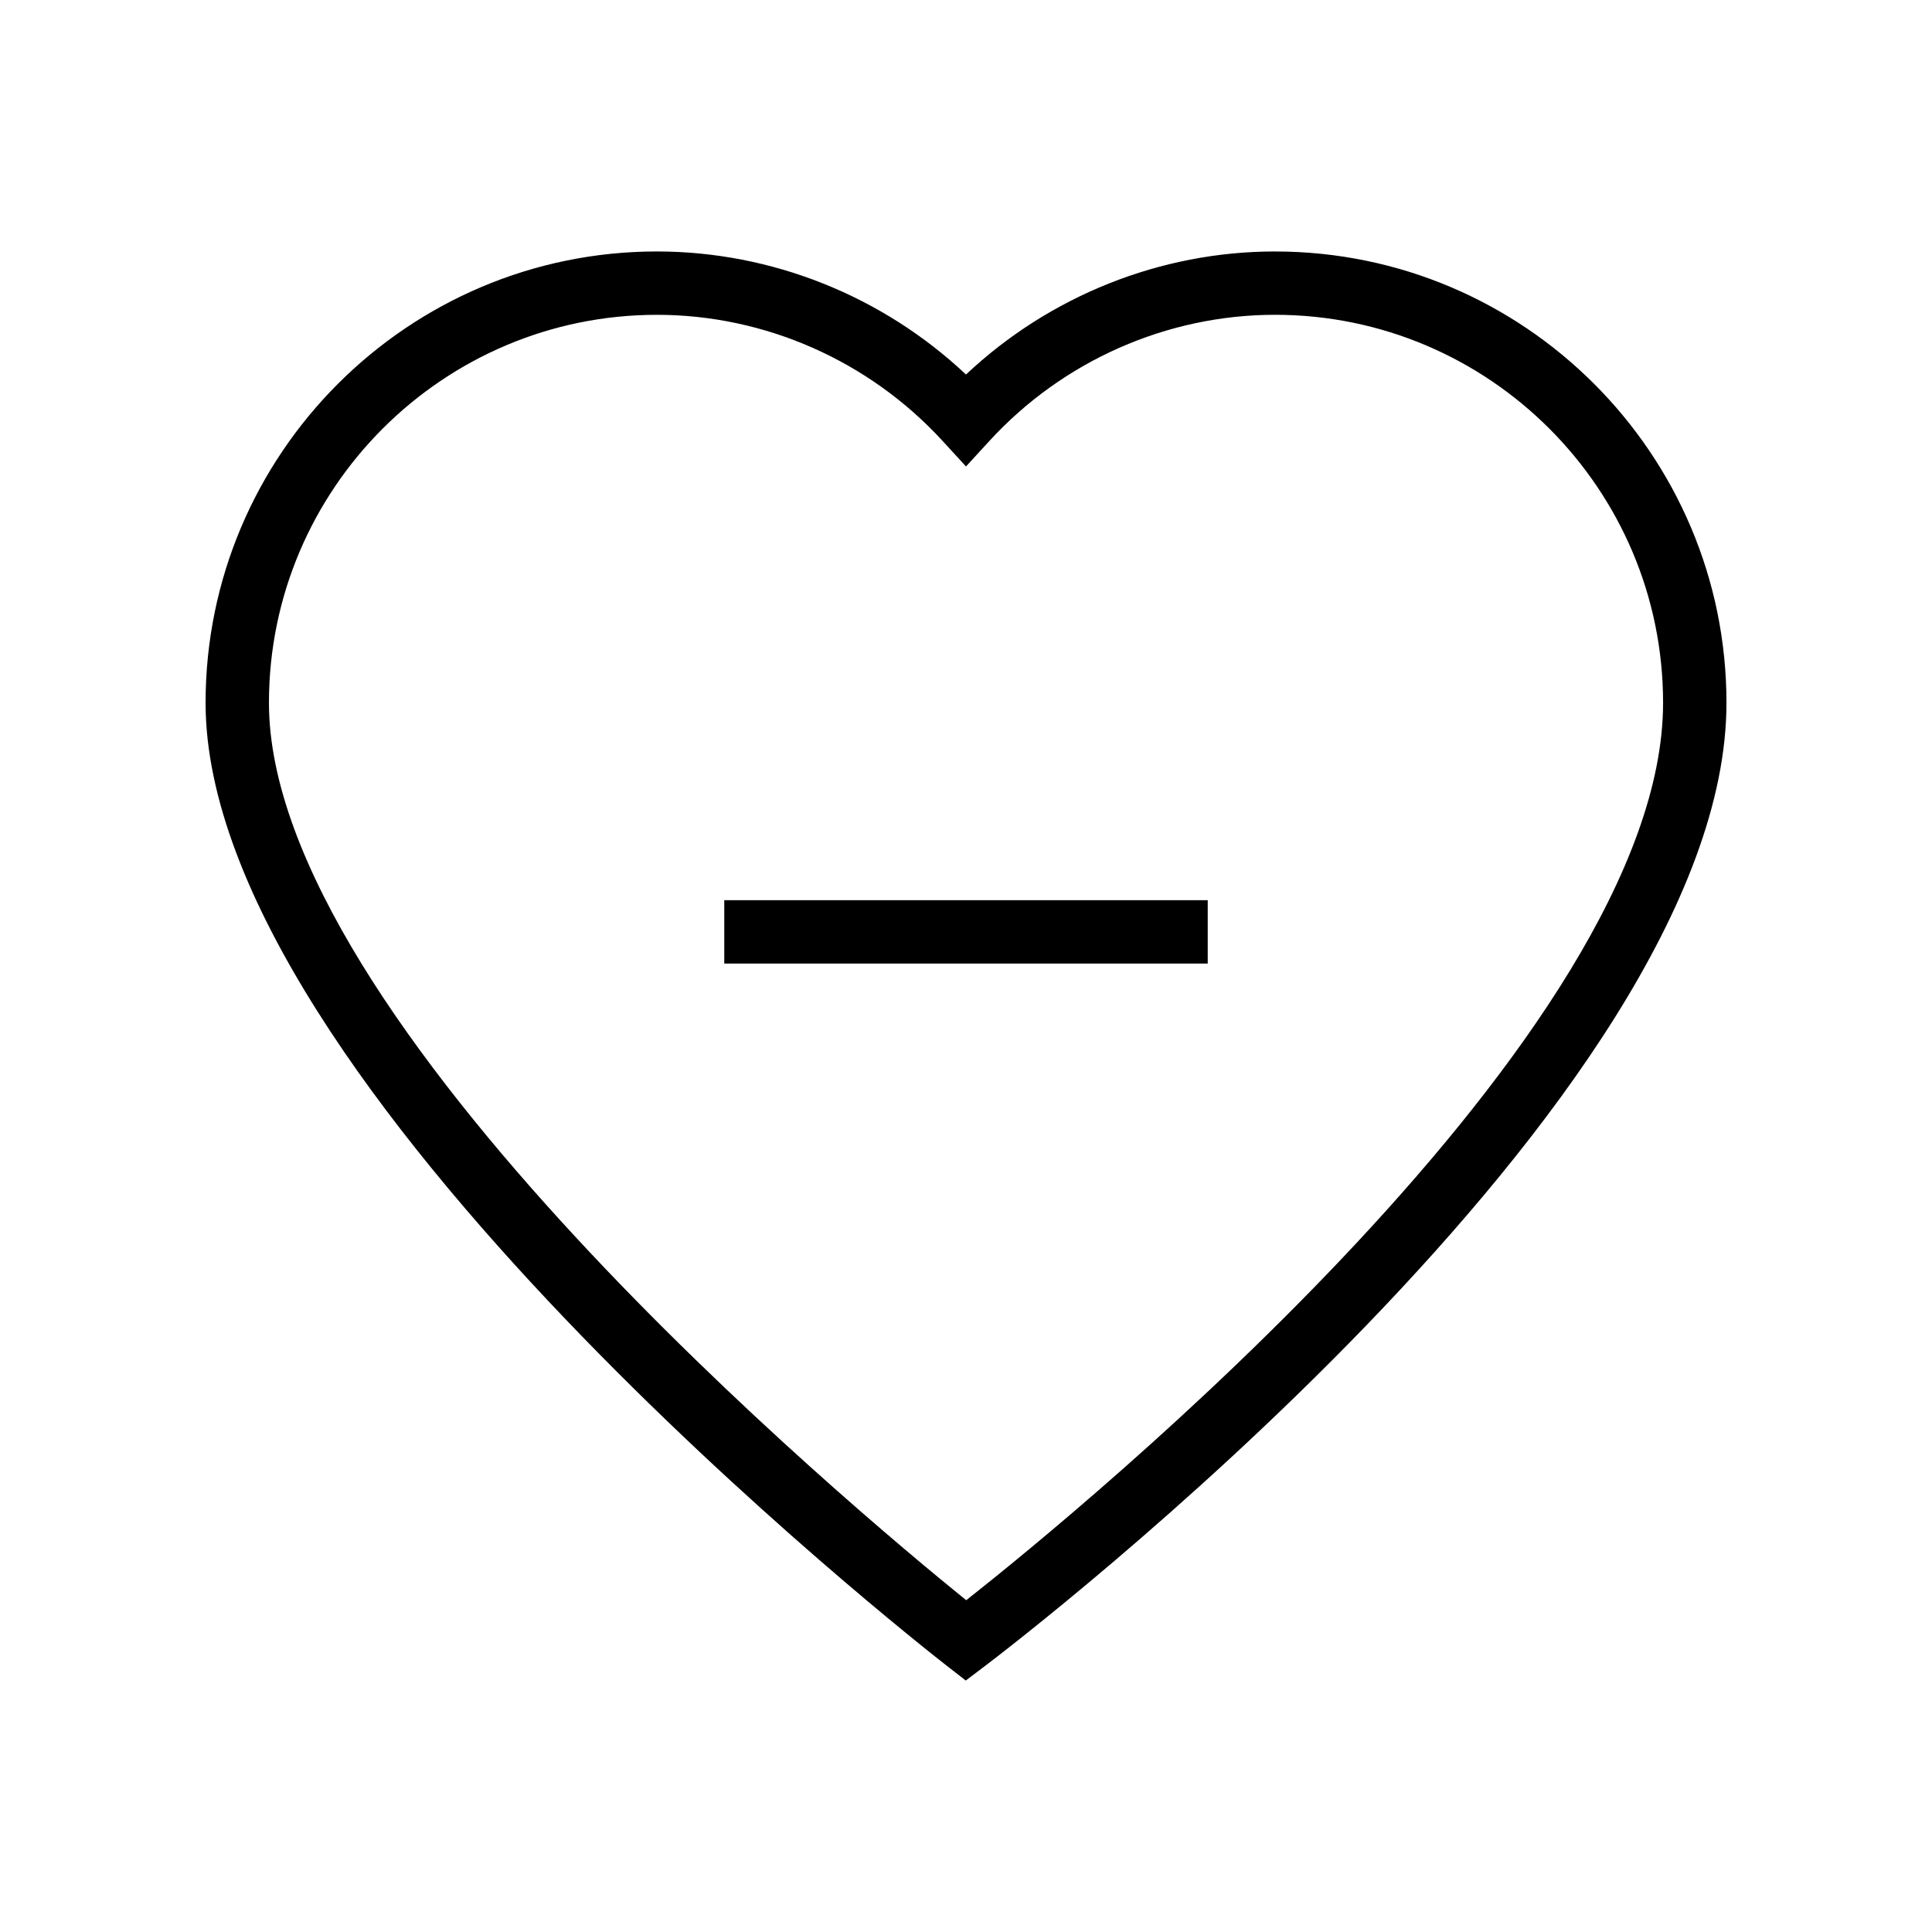
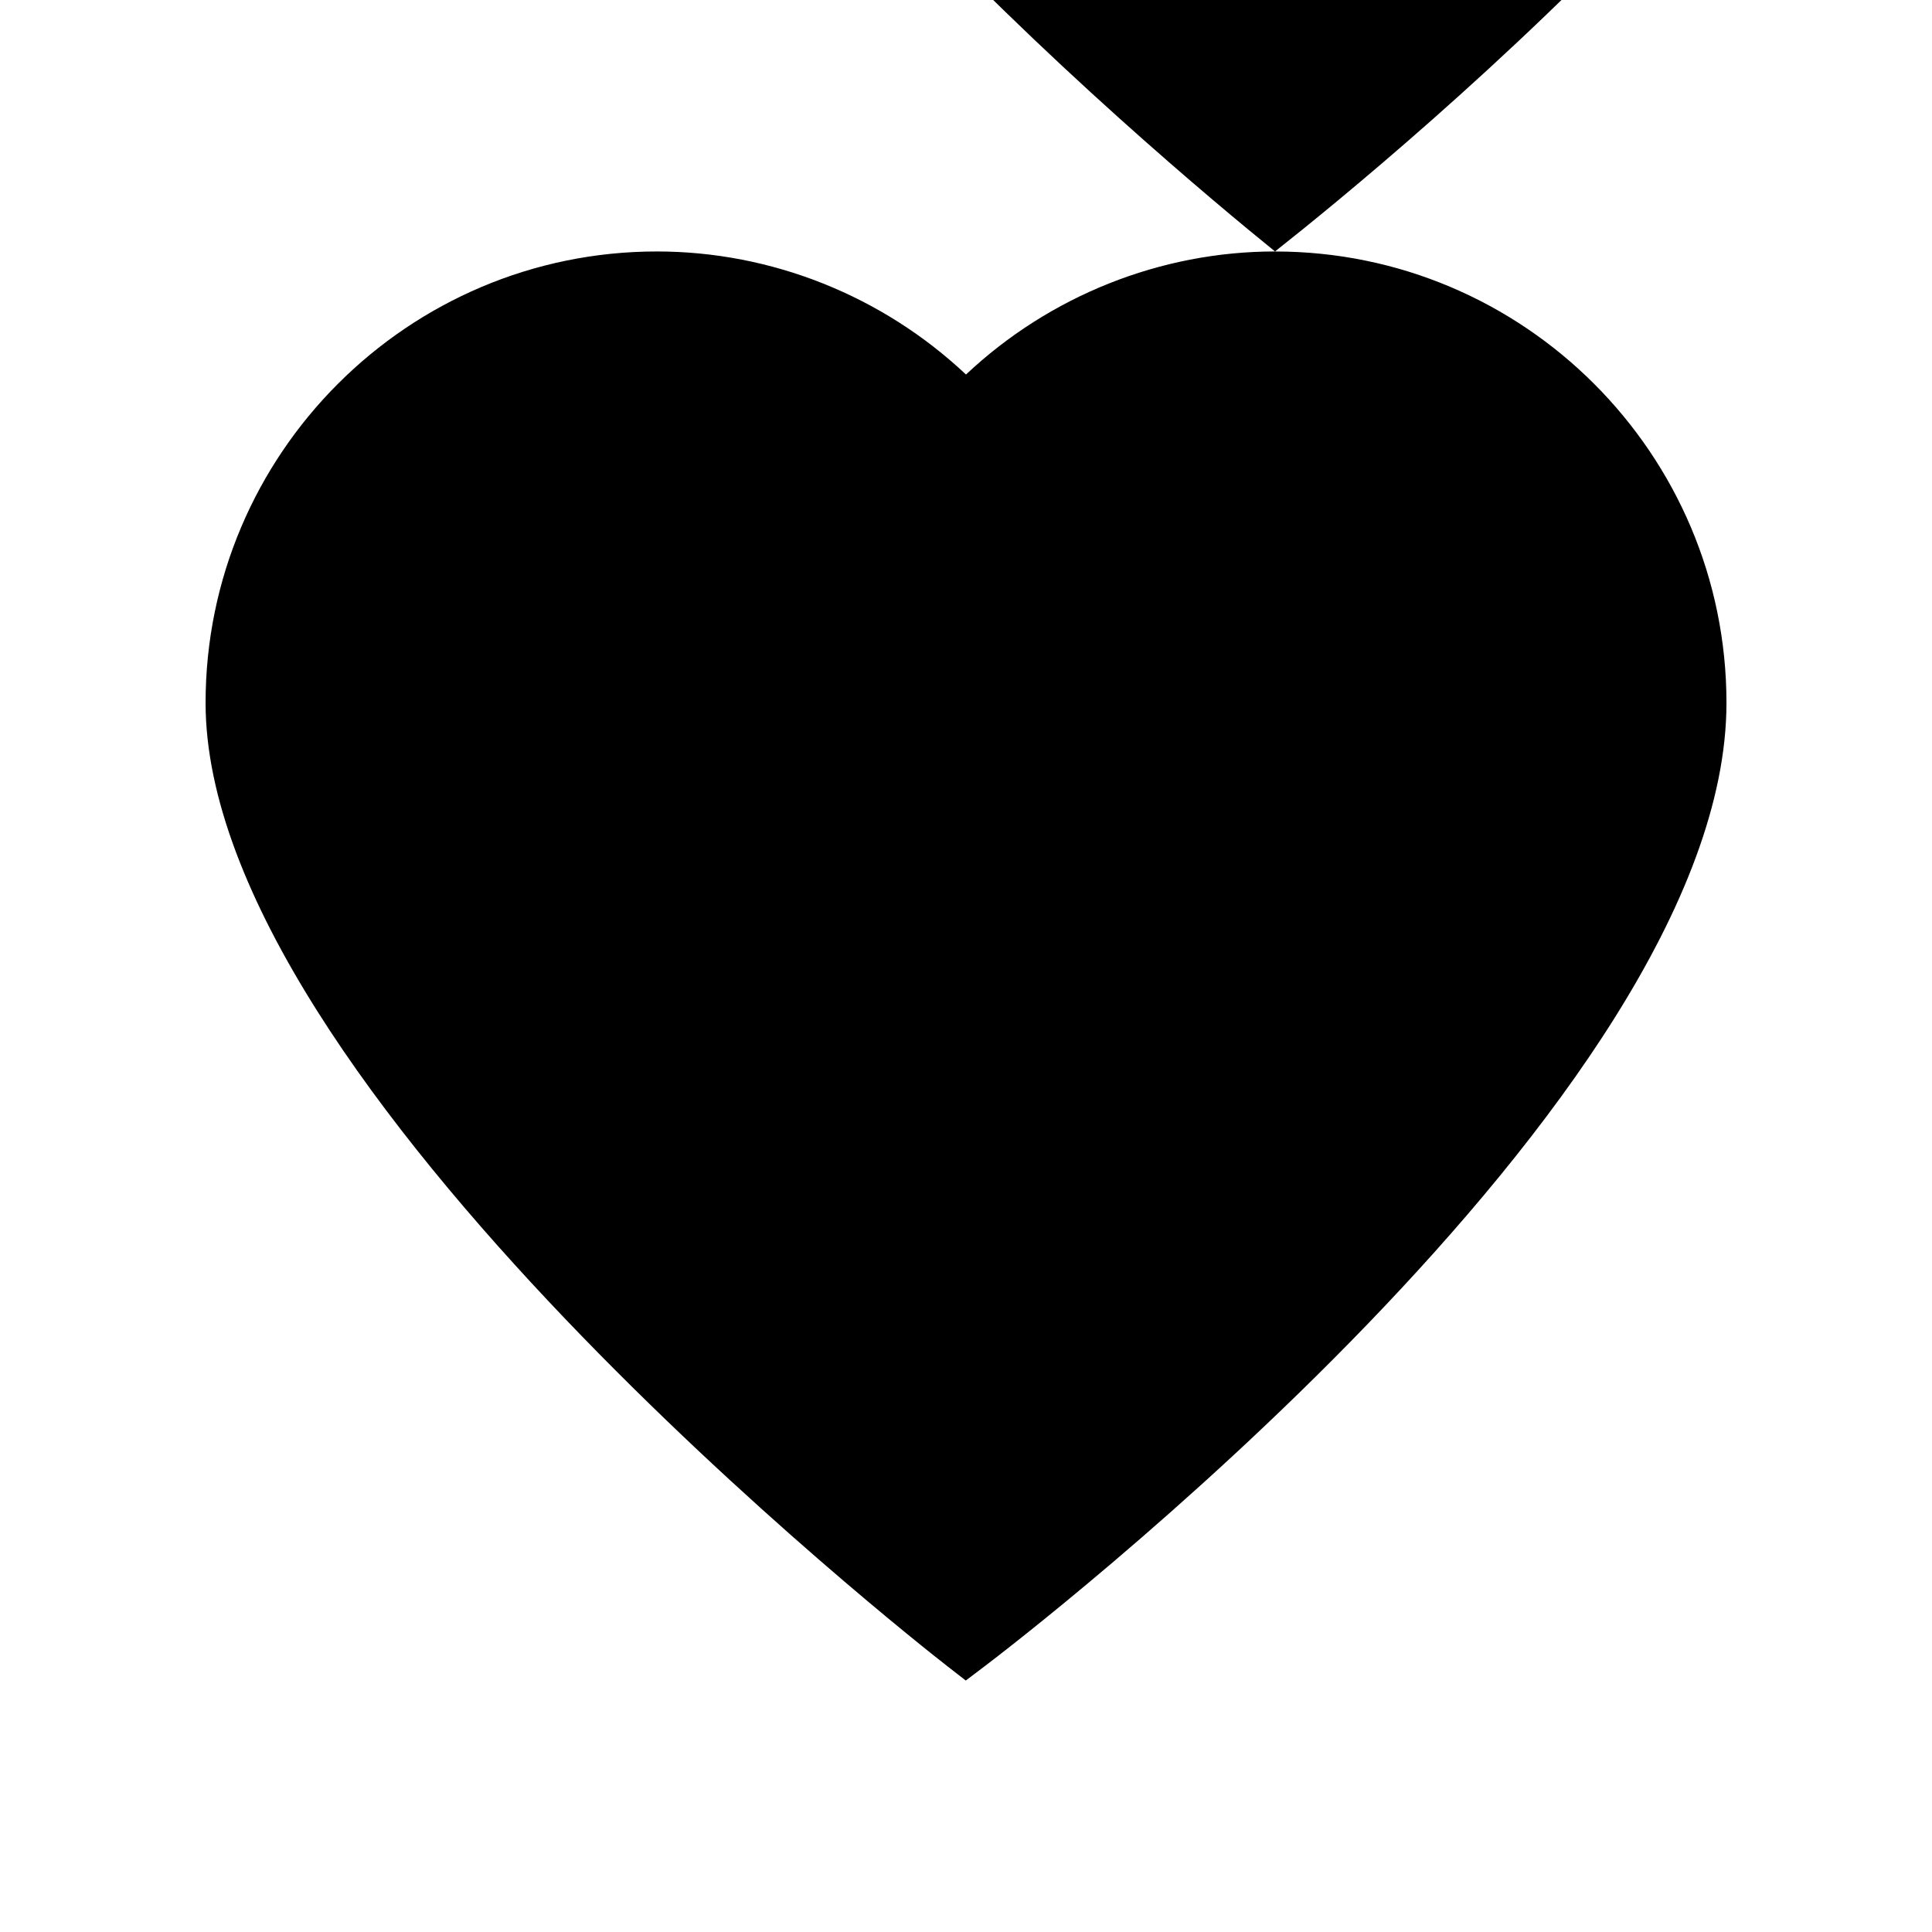
<svg xmlns="http://www.w3.org/2000/svg" fill="#000000" width="800px" height="800px" version="1.1" viewBox="144 144 512 512">
  <g>
-     <path d="m481.9 210.64c-30.398 0-59.777 11.793-81.902 32.613-22.121-20.82-51.504-32.613-81.906-32.613-65.953 0-119.61 53.66-119.61 119.62 0 101.06 188.35 248.89 196.37 255.14l5.09 3.961 5.141-3.894c8.02-6.078 196.45-150.06 196.45-255.2 0-65.961-53.66-119.62-119.62-119.62zm-81.836 357.44c-30.273-24.477-184.79-153.56-184.79-237.82 0-56.703 46.125-102.83 102.82-102.83 28.637 0 56.234 12.184 75.715 33.441l6.191 6.746 6.191-6.75c19.484-21.254 47.078-33.441 75.711-33.441 56.703 0.004 102.83 46.129 102.83 102.83 0 87.758-154.3 213.86-184.67 237.82z" />
-     <path d="m335.94 382.56h128.12v16.793h-128.12z" />
+     <path d="m481.9 210.64c-30.398 0-59.777 11.793-81.902 32.613-22.121-20.82-51.504-32.613-81.906-32.613-65.953 0-119.61 53.66-119.61 119.62 0 101.06 188.35 248.89 196.37 255.14l5.09 3.961 5.141-3.894c8.02-6.078 196.45-150.06 196.45-255.2 0-65.961-53.66-119.62-119.62-119.62zc-30.273-24.477-184.79-153.56-184.79-237.82 0-56.703 46.125-102.83 102.82-102.83 28.637 0 56.234 12.184 75.715 33.441l6.191 6.746 6.191-6.75c19.484-21.254 47.078-33.441 75.711-33.441 56.703 0.004 102.83 46.129 102.83 102.83 0 87.758-154.3 213.86-184.67 237.82z" />
  </g>
</svg>